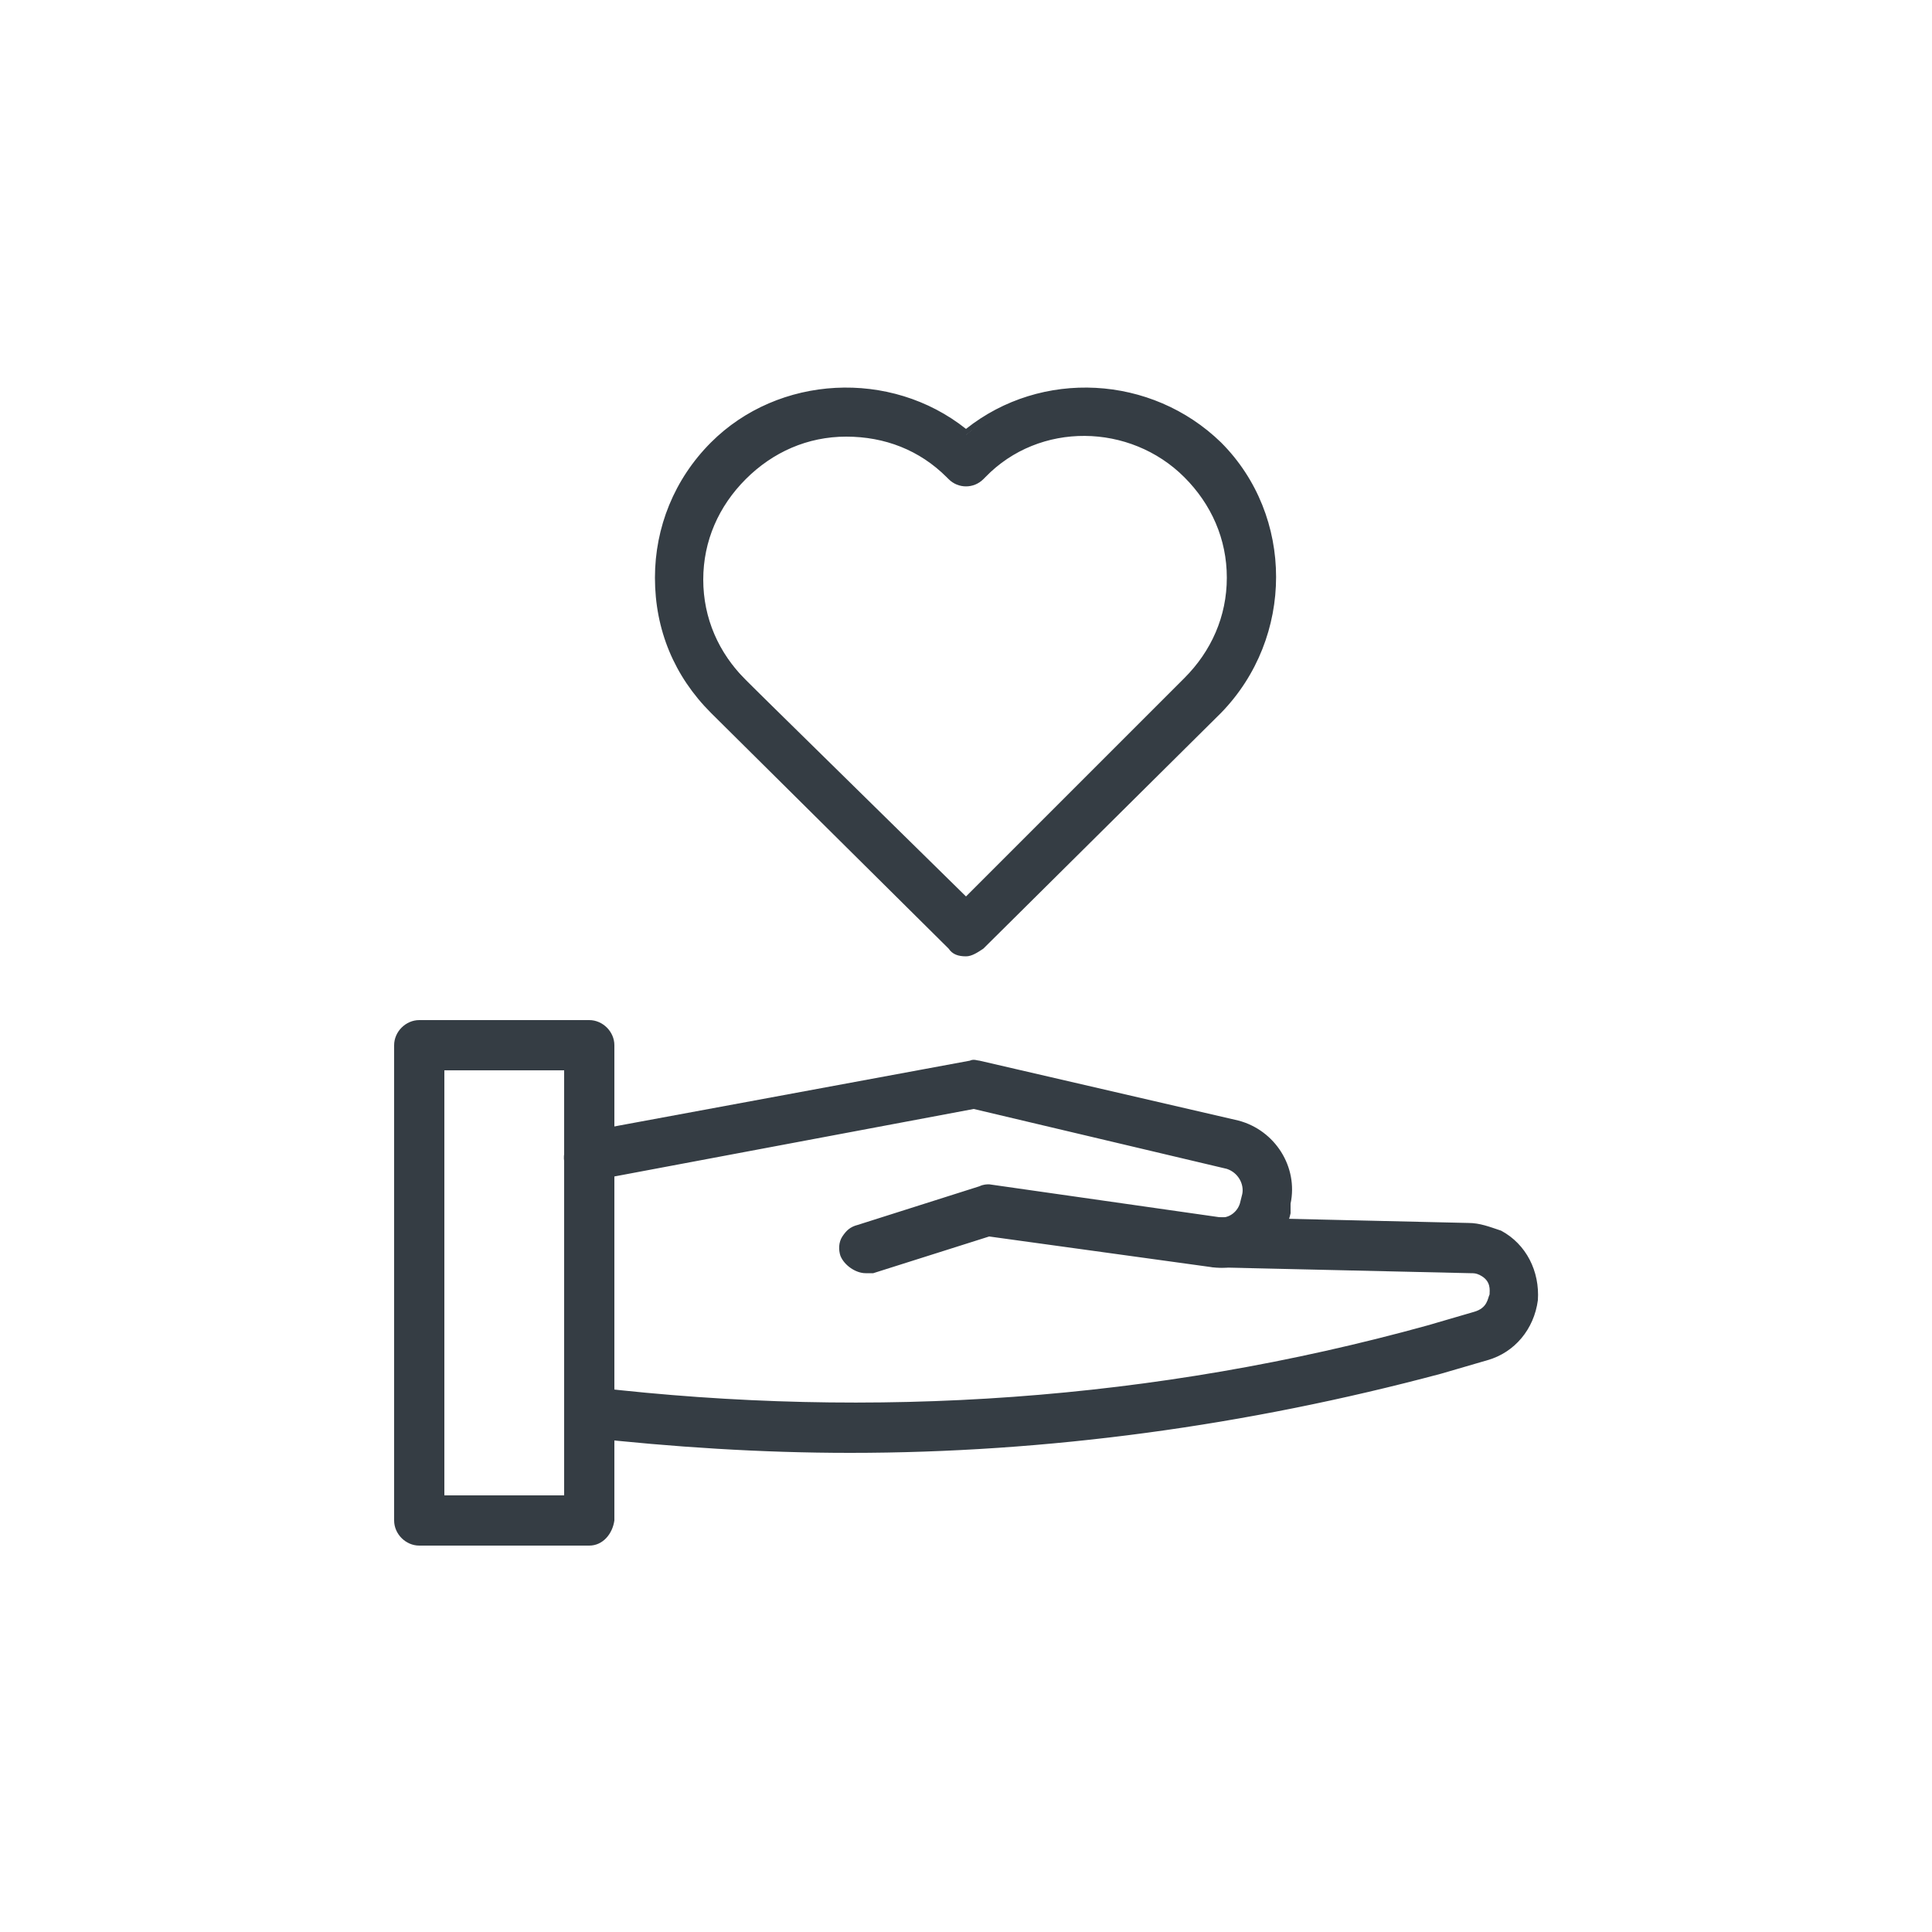
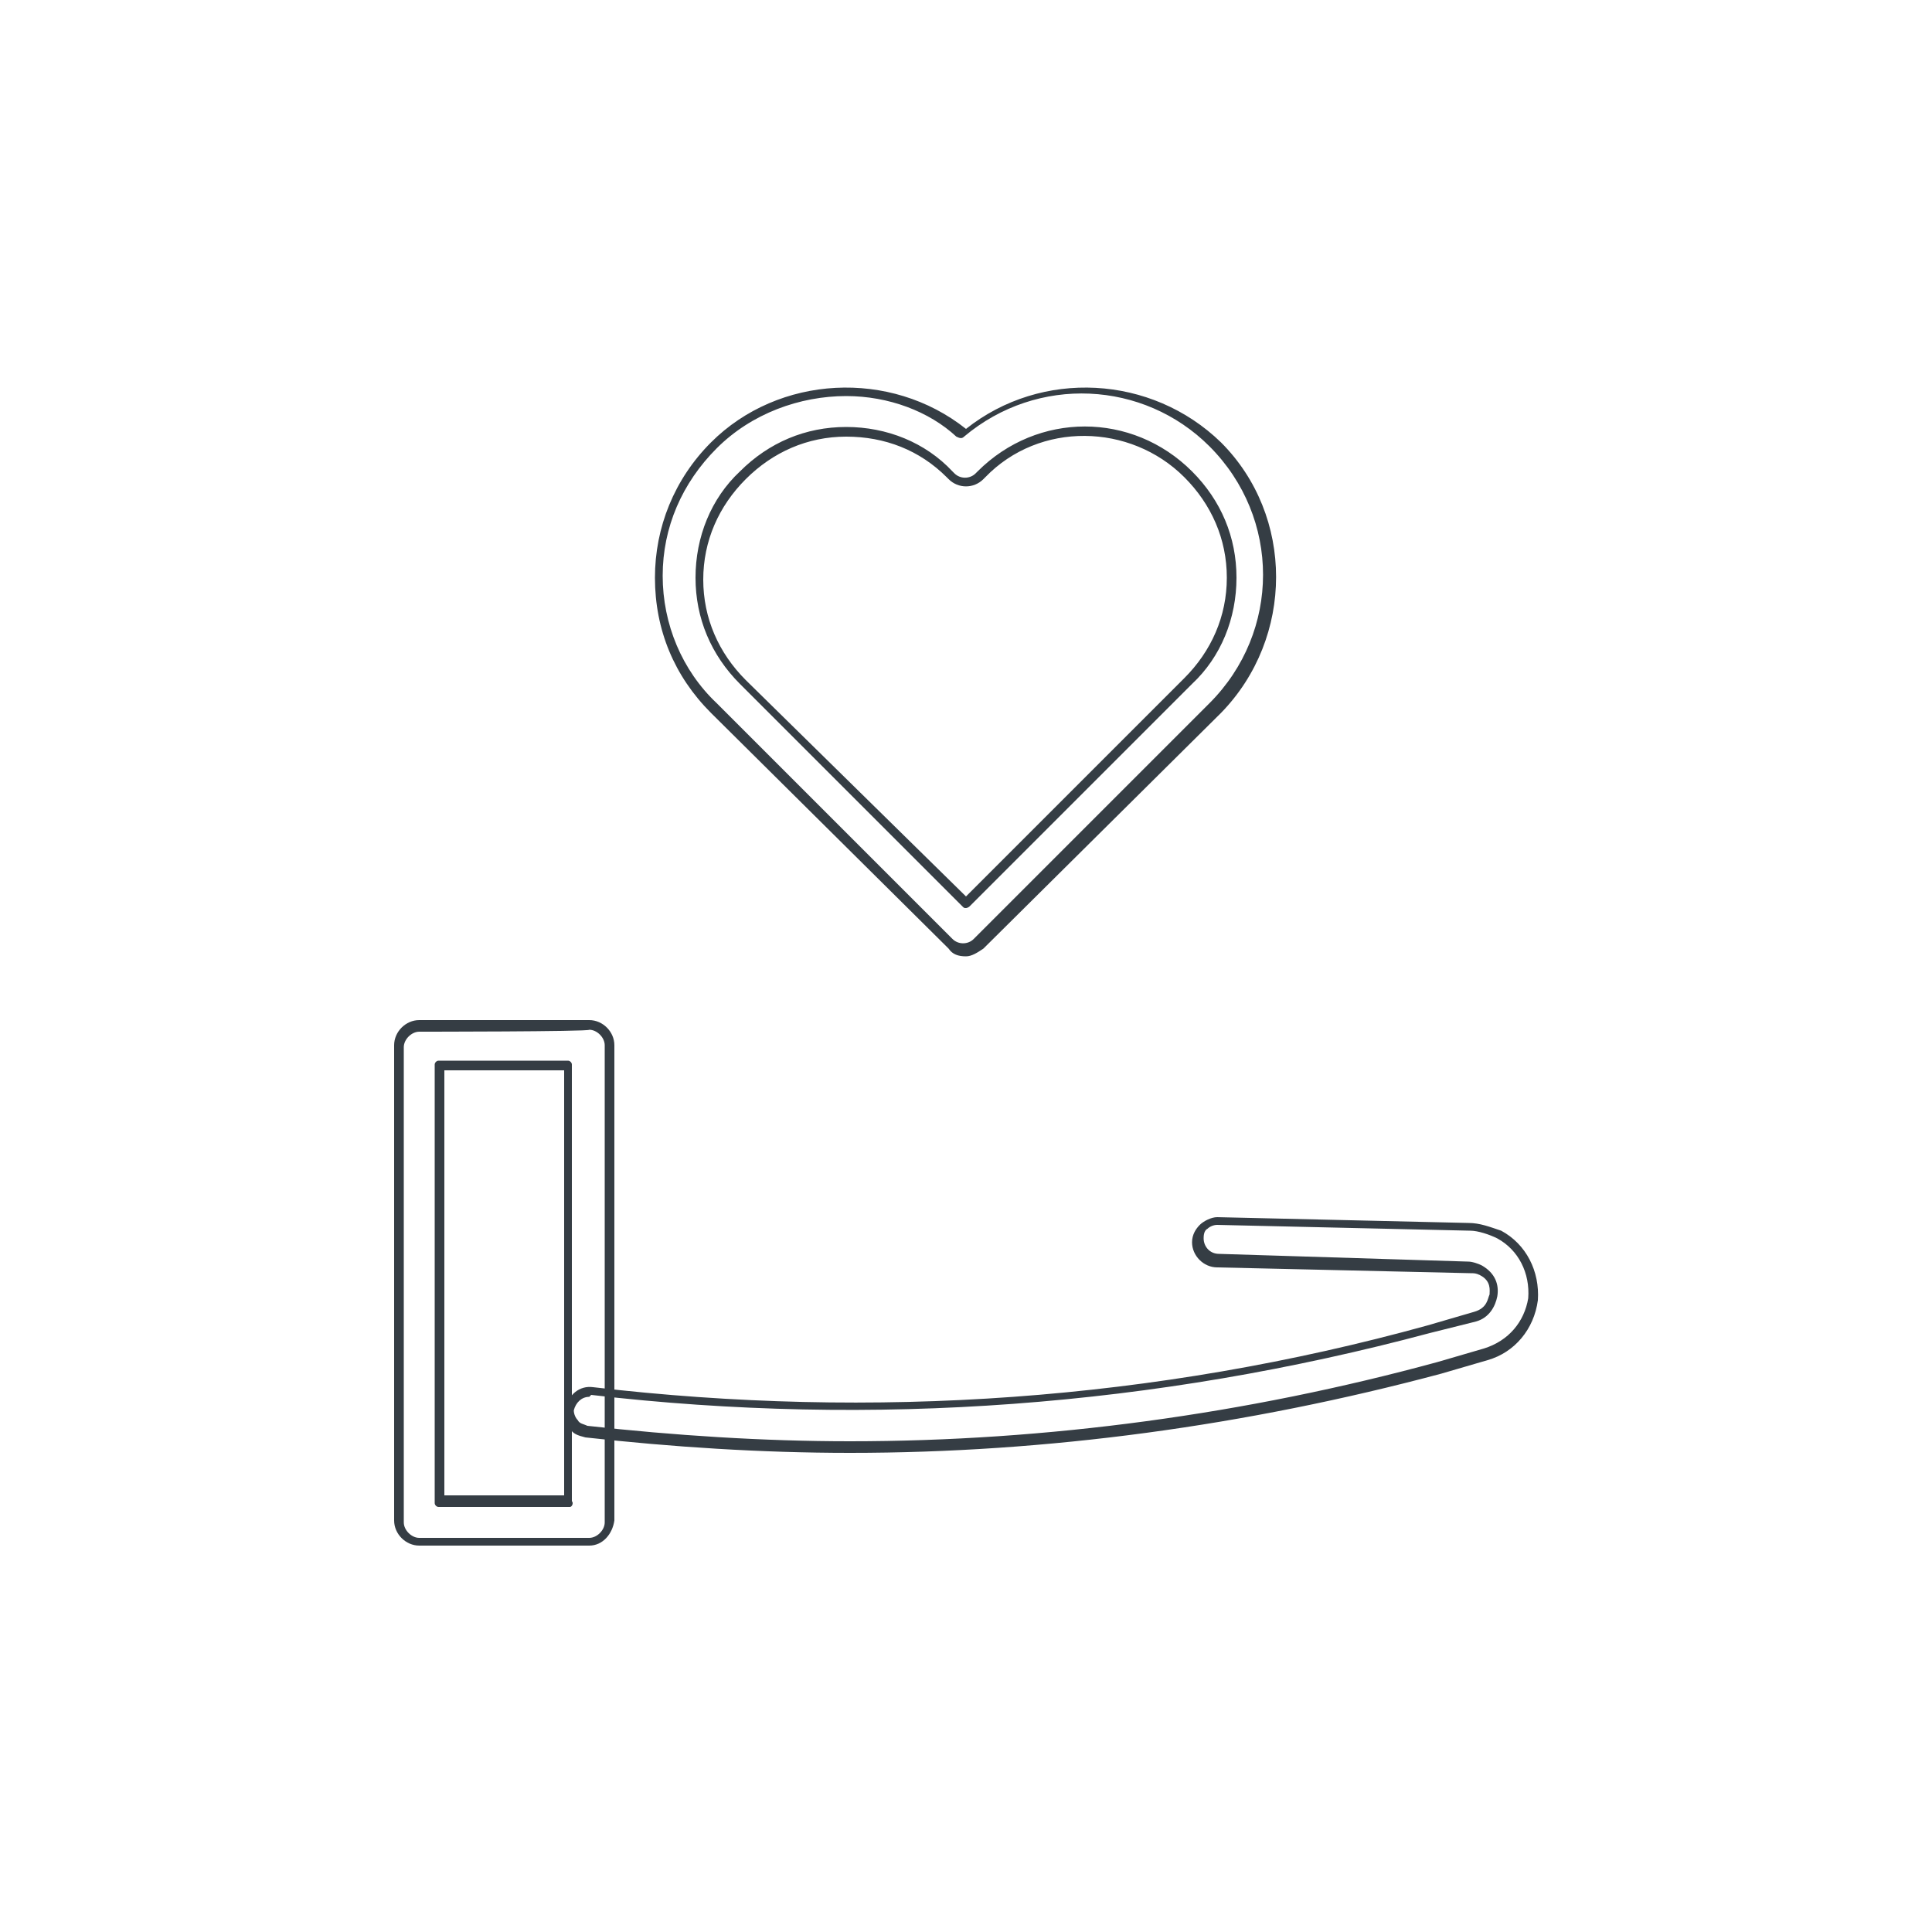
<svg xmlns="http://www.w3.org/2000/svg" version="1.1" id="Layer_1" x="0px" y="0px" viewBox="0 0 100 100" style="enable-background:new 0 0 100 100;" xml:space="preserve">
  <style type="text/css">
	.st0{fill:#353D44;}
</style>
  <g>
    <g>
      <g>
        <g>
          <g>
            <g>
-               <path class="st0" d="M50,49.2c-0.2,0-0.5-0.1-0.7-0.3L37,36.7c-1.8-1.8-2.8-4.3-2.8-6.8c0-2.6,1-5,2.8-6.8        c3.5-3.5,9.2-3.7,13-0.6c3.8-3.2,9.4-3,13,0.6l0,0c3.8,3.8,3.8,9.8,0,13.6L50.7,48.9C50.5,49.2,50.2,49.2,50,49.2z M43.8,22.3        c-1.9,0-3.9,0.7-5.3,2.2c-1.4,1.4-2.2,3.4-2.2,5.3c0,2,0.8,3.9,2.2,5.3L50,46.8l11.5-11.5c2.9-2.9,2.9-7.7,0-10.7        c-2.9-2.9-7.7-2.9-10.7,0l-0.1,0.1c-0.1,0.2-0.4,0.3-0.7,0.3l0,0c-0.3,0-0.5-0.1-0.7-0.3l-0.1-0.1        C47.7,23.1,45.7,22.3,43.8,22.3z" />
              <path class="st0" d="M50,49.5c-0.4,0-0.7-0.1-0.9-0.4L36.8,36.9c-1.9-1.9-2.9-4.3-2.9-7c0-2.6,1-5.1,2.9-7        c3.5-3.5,9.3-3.8,13.2-0.7c3.9-3.1,9.6-2.8,13.2,0.7c3.8,3.8,3.8,10.1,0,14L50.9,49.1C50.6,49.3,50.3,49.5,50,49.5z         M43.8,20.5c-2.4,0-4.9,0.9-6.7,2.7c-1.8,1.8-2.8,4.1-2.8,6.6c0,2.5,1,4.9,2.8,6.6l12.2,12.2c0.3,0.3,0.8,0.3,1.1,0l12.2-12.2        c3.7-3.7,3.7-9.6,0-13.3c-3.4-3.4-8.9-3.7-12.7-0.5c-0.1,0.1-0.2,0.1-0.4,0C48.1,21.3,46,20.5,43.8,20.5z M50,47        c-0.1,0-0.1,0-0.2-0.1L38.3,35.4C36.8,33.9,36,32,36,29.9s0.8-4.1,2.3-5.5c1.5-1.5,3.4-2.3,5.5-2.3s4.1,0.8,5.5,2.3l0.1,0.1        c0.3,0.3,0.8,0.3,1.1,0l0.1-0.1c3.1-3.1,8-3.1,11.1,0c1.5,1.5,2.3,3.4,2.3,5.5s-0.8,4.1-2.3,5.5L50.2,46.9        C50.1,47,50,47,50,47z M43.8,22.6c-2,0-3.8,0.8-5.2,2.2c-1.4,1.4-2.2,3.2-2.2,5.2s0.8,3.8,2.2,5.2L50,46.4l11.3-11.3        c1.4-1.4,2.2-3.2,2.2-5.2s-0.8-3.8-2.2-5.2c-2.8-2.8-7.5-2.9-10.3,0l-0.1,0.1c-0.5,0.5-1.3,0.5-1.8,0L49,24.7        C47.6,23.3,45.8,22.6,43.8,22.6z" />
            </g>
          </g>
        </g>
      </g>
    </g>
    <g>
      <g>
        <g>
          <g>
            <g>
              <g>
-                 <path class="st0" d="M30.5,79.8h-8.8c-0.5,0-1-0.5-1-1V54.1c0-0.5,0.5-1,1-1h8.8c0.5,0,1,0.5,1,1v24.6         C31.5,79.3,31,79.8,30.5,79.8z M22.7,77.7h6.7V55.1h-6.7V77.7z" />
                <path class="st0" d="M30.5,80h-8.8c-0.7,0-1.3-0.6-1.3-1.3V54.1c0-0.7,0.6-1.3,1.3-1.3h8.8c0.7,0,1.3,0.6,1.3,1.3v24.6         C31.7,79.4,31.2,80,30.5,80z M21.7,53.4c-0.4,0-0.8,0.4-0.8,0.8v24.6c0,0.4,0.4,0.8,0.8,0.8h8.8c0.4,0,0.8-0.4,0.8-0.8V54.1         c0-0.4-0.4-0.8-0.8-0.8C30.5,53.4,21.7,53.4,21.7,53.4z M29.5,78h-6.8c-0.1,0-0.2-0.1-0.2-0.2V55.1c0-0.1,0.1-0.2,0.2-0.2         h6.7c0.1,0,0.2,0.1,0.2,0.2v22.6C29.7,77.8,29.6,78,29.5,78z M23,77.4h6.2v-22H23V77.4z" />
              </g>
            </g>
          </g>
        </g>
      </g>
      <g>
        <g>
          <g>
            <g>
              <g>
-                 <path class="st0" d="M44.8,65.7c-0.4,0-0.8-0.3-1-0.7c-0.2-0.5,0.1-1.1,0.7-1.3l6.3-2c0.1-0.1,0.3-0.1,0.4-0.1L63,63.3         c0.7,0.1,1.3-0.4,1.4-1l0.1-0.4c0.2-0.7-0.3-1.4-1-1.6l-13.2-3.1l-19.8,3.7c-0.5,0.1-1.1-0.2-1.2-0.8         c-0.1-0.5,0.2-1.1,0.8-1.2l20-3.7c0.1,0,0.3,0,0.4,0L64,58.2c1.8,0.4,2.9,2.2,2.5,4l-0.1,0.4c-0.4,1.7-2,2.8-3.7,2.6         l-11.5-1.5l-6.1,1.9C45,65.6,44.9,65.7,44.8,65.7z" />
-                 <path class="st0" d="M44.8,65.9c-0.5,0-1.1-0.4-1.3-0.9c-0.1-0.3-0.1-0.7,0.1-1c0.2-0.3,0.4-0.5,0.8-0.6l6.3-2         c0.2-0.1,0.4-0.1,0.5-0.1L63.1,63c0.5,0.1,1-0.3,1.1-0.8l0.1-0.4c0.1-0.5-0.2-1.1-0.8-1.3l-13.1-3.1l-19.7,3.7         c-0.7,0.1-1.4-0.4-1.5-1c-0.1-0.7,0.4-1.4,1-1.5l20-3.7c0.2-0.1,0.4,0,0.5,0L64.1,58c1.9,0.5,3.1,2.4,2.7,4.3v0.5         c-0.4,1.8-2.2,3-4,2.8L51.2,64l-6,1.9C45.1,65.9,44.9,65.9,44.8,65.9z M51.1,61.9c-0.1,0-0.2,0-0.2,0.1l-6.3,1.9         c-0.2,0.1-0.4,0.2-0.5,0.4C44,64.4,44,64.6,44,64.8c0.1,0.4,0.6,0.6,1,0.5l6.1-1.9c0.1,0,0.1,0,0.1,0l11.6,1.6         c1.6,0.2,3.1-0.8,3.4-2.4l0.1-0.4c0.4-1.7-0.7-3.3-2.3-3.7l-13.4-3.1c-0.1,0-0.2-0.1-0.3,0l-20,3.7c-0.4,0.1-0.7,0.5-0.6,0.9         c0.1,0.4,0.5,0.7,0.9,0.6L50.5,57c0.1,0,0.1,0,0.1,0l13.2,3.1c0.8,0.2,1.4,1,1.1,1.9l-0.1,0.4c-0.2,0.8-1,1.3-1.7,1.2         l-11.8-1.7C51.2,61.9,51.1,61.9,51.1,61.9z" />
-               </g>
+                 </g>
            </g>
          </g>
        </g>
      </g>
      <g>
        <g>
          <g>
            <g>
              <g>
-                 <path class="st0" d="M44,74.9c-4.6,0-9.1-0.2-13.6-0.8c-0.5-0.1-1-0.6-0.9-1.1c0.1-0.5,0.6-1,1.1-0.9         c14.6,1.7,29.2,0.7,43.3-3.2l2.4-0.7c0.8-0.2,0.9-0.9,1-1.1c0-0.2,0.1-0.9-0.7-1.3c-0.2-0.1-0.4-0.2-0.6-0.2l-13.1-0.3         c-0.5,0-1-0.5-1-1.1c0-0.5,0.5-1,1.1-1l13.1,0.3l0,0c0.5,0,1.1,0.1,1.6,0.4c1.2,0.7,1.9,2,1.7,3.4c-0.2,1.4-1.1,2.5-2.5,2.9         l-2.4,0.7C64.4,73.6,54.2,74.9,44,74.9z" />
                <path class="st0" d="M44,75.2c-4.6,0-9.2-0.3-13.7-0.8c-0.4-0.1-0.7-0.2-0.8-0.5c-0.2-0.2-0.3-0.6-0.2-1         c0.1-0.7,0.7-1.2,1.4-1.1c14.5,1.7,29.1,0.7,43.2-3.2l2.4-0.7c0.7-0.2,0.7-0.7,0.8-0.9c0-0.2,0.1-0.7-0.5-1         c-0.2-0.1-0.3-0.1-0.5-0.1l-13.1-0.3c-0.7,0-1.3-0.6-1.3-1.3c0-0.4,0.2-0.7,0.4-0.9c0.2-0.2,0.6-0.4,0.9-0.4l13,0.3         c0.6,0,1.1,0.2,1.7,0.4c1.3,0.7,2,2.1,1.9,3.6c-0.2,1.5-1.2,2.7-2.6,3.1l-2.4,0.7C64.5,73.8,54.2,75.2,44,75.2z M30.5,72.3         c-0.4,0-0.7,0.3-0.8,0.7c0,0.2,0.1,0.4,0.2,0.5c0.1,0.2,0.3,0.2,0.5,0.3c4.5,0.5,9.1,0.8,13.6,0.8c10.2,0,20.5-1.4,30.4-4.1         l2.4-0.7c1.3-0.4,2.1-1.4,2.3-2.6c0.1-1.3-0.5-2.5-1.6-3.1c-0.4-0.2-1-0.4-1.4-0.4l-13.1-0.3c-0.2,0-0.4,0.1-0.5,0.2         c-0.2,0.1-0.2,0.4-0.2,0.5c0,0.4,0.3,0.8,0.8,0.8L76,65.3c0.2,0,0.5,0.1,0.7,0.2c0.7,0.4,0.9,1,0.8,1.6         c-0.1,0.5-0.4,1.1-1.1,1.3L74,69c-14.2,3.8-28.8,4.9-43.4,3.2C30.5,72.3,30.5,72.3,30.5,72.3z" />
              </g>
            </g>
          </g>
        </g>
      </g>
    </g>
  </g>
</svg>